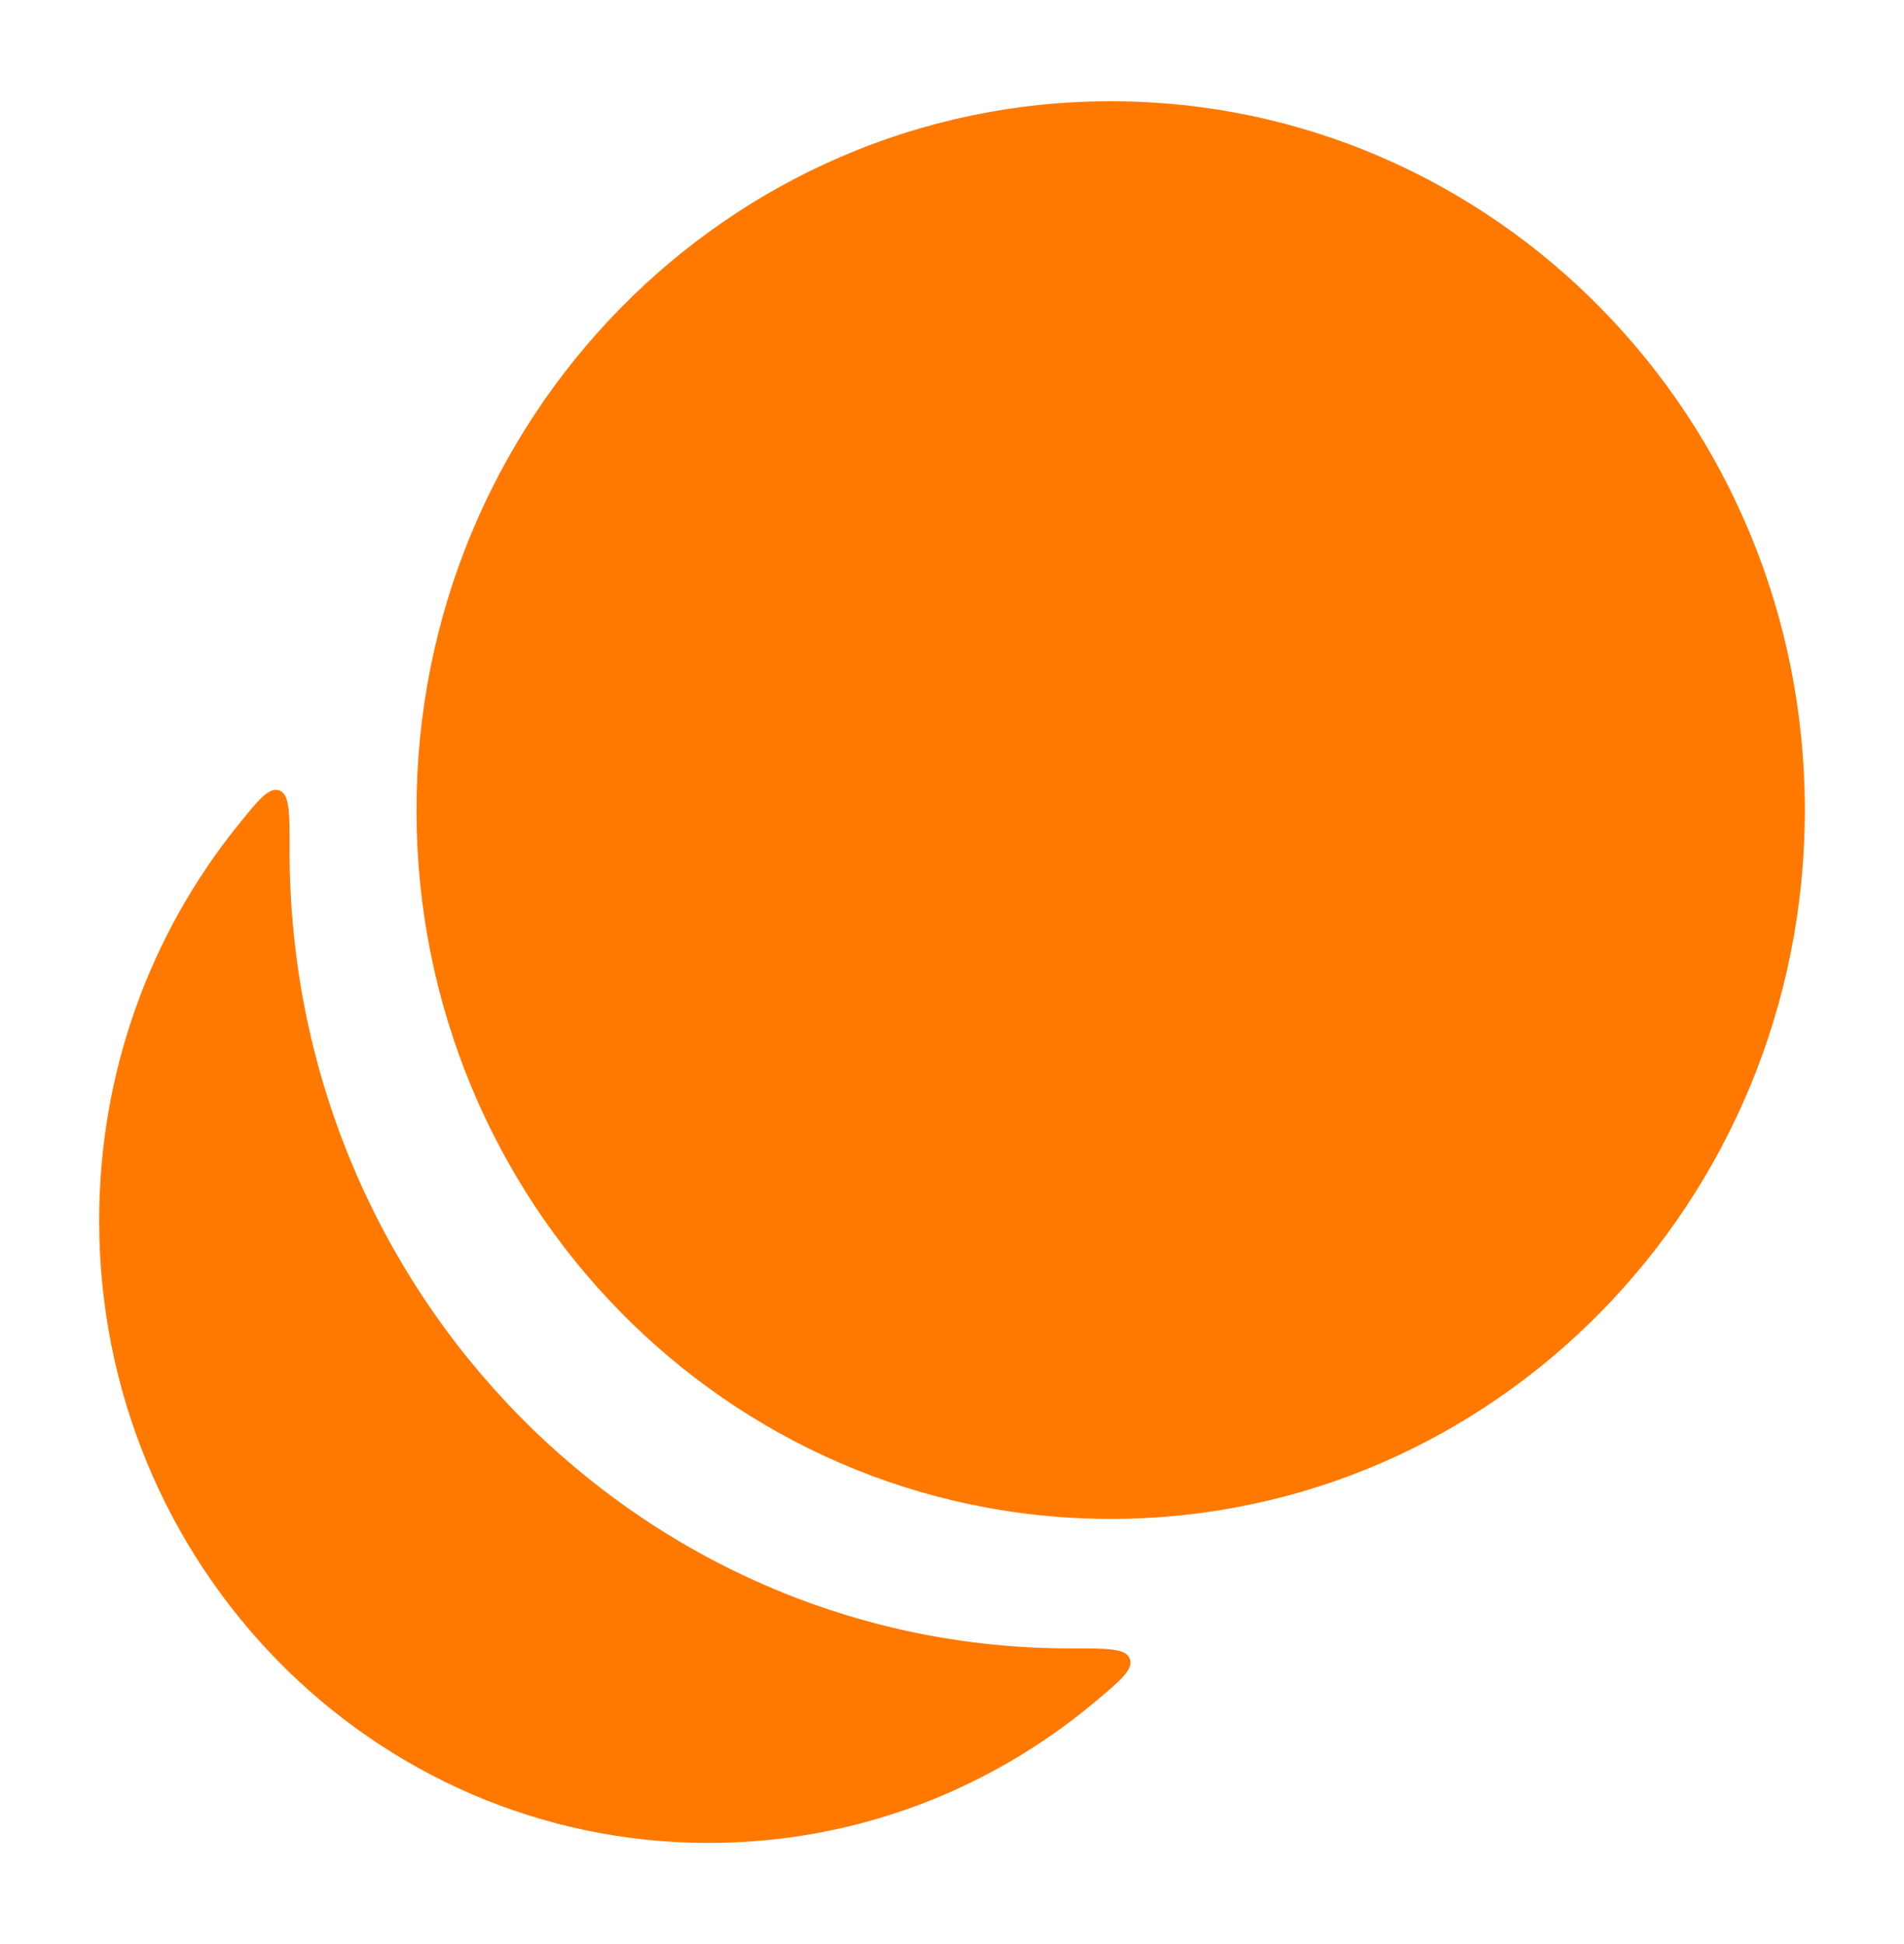
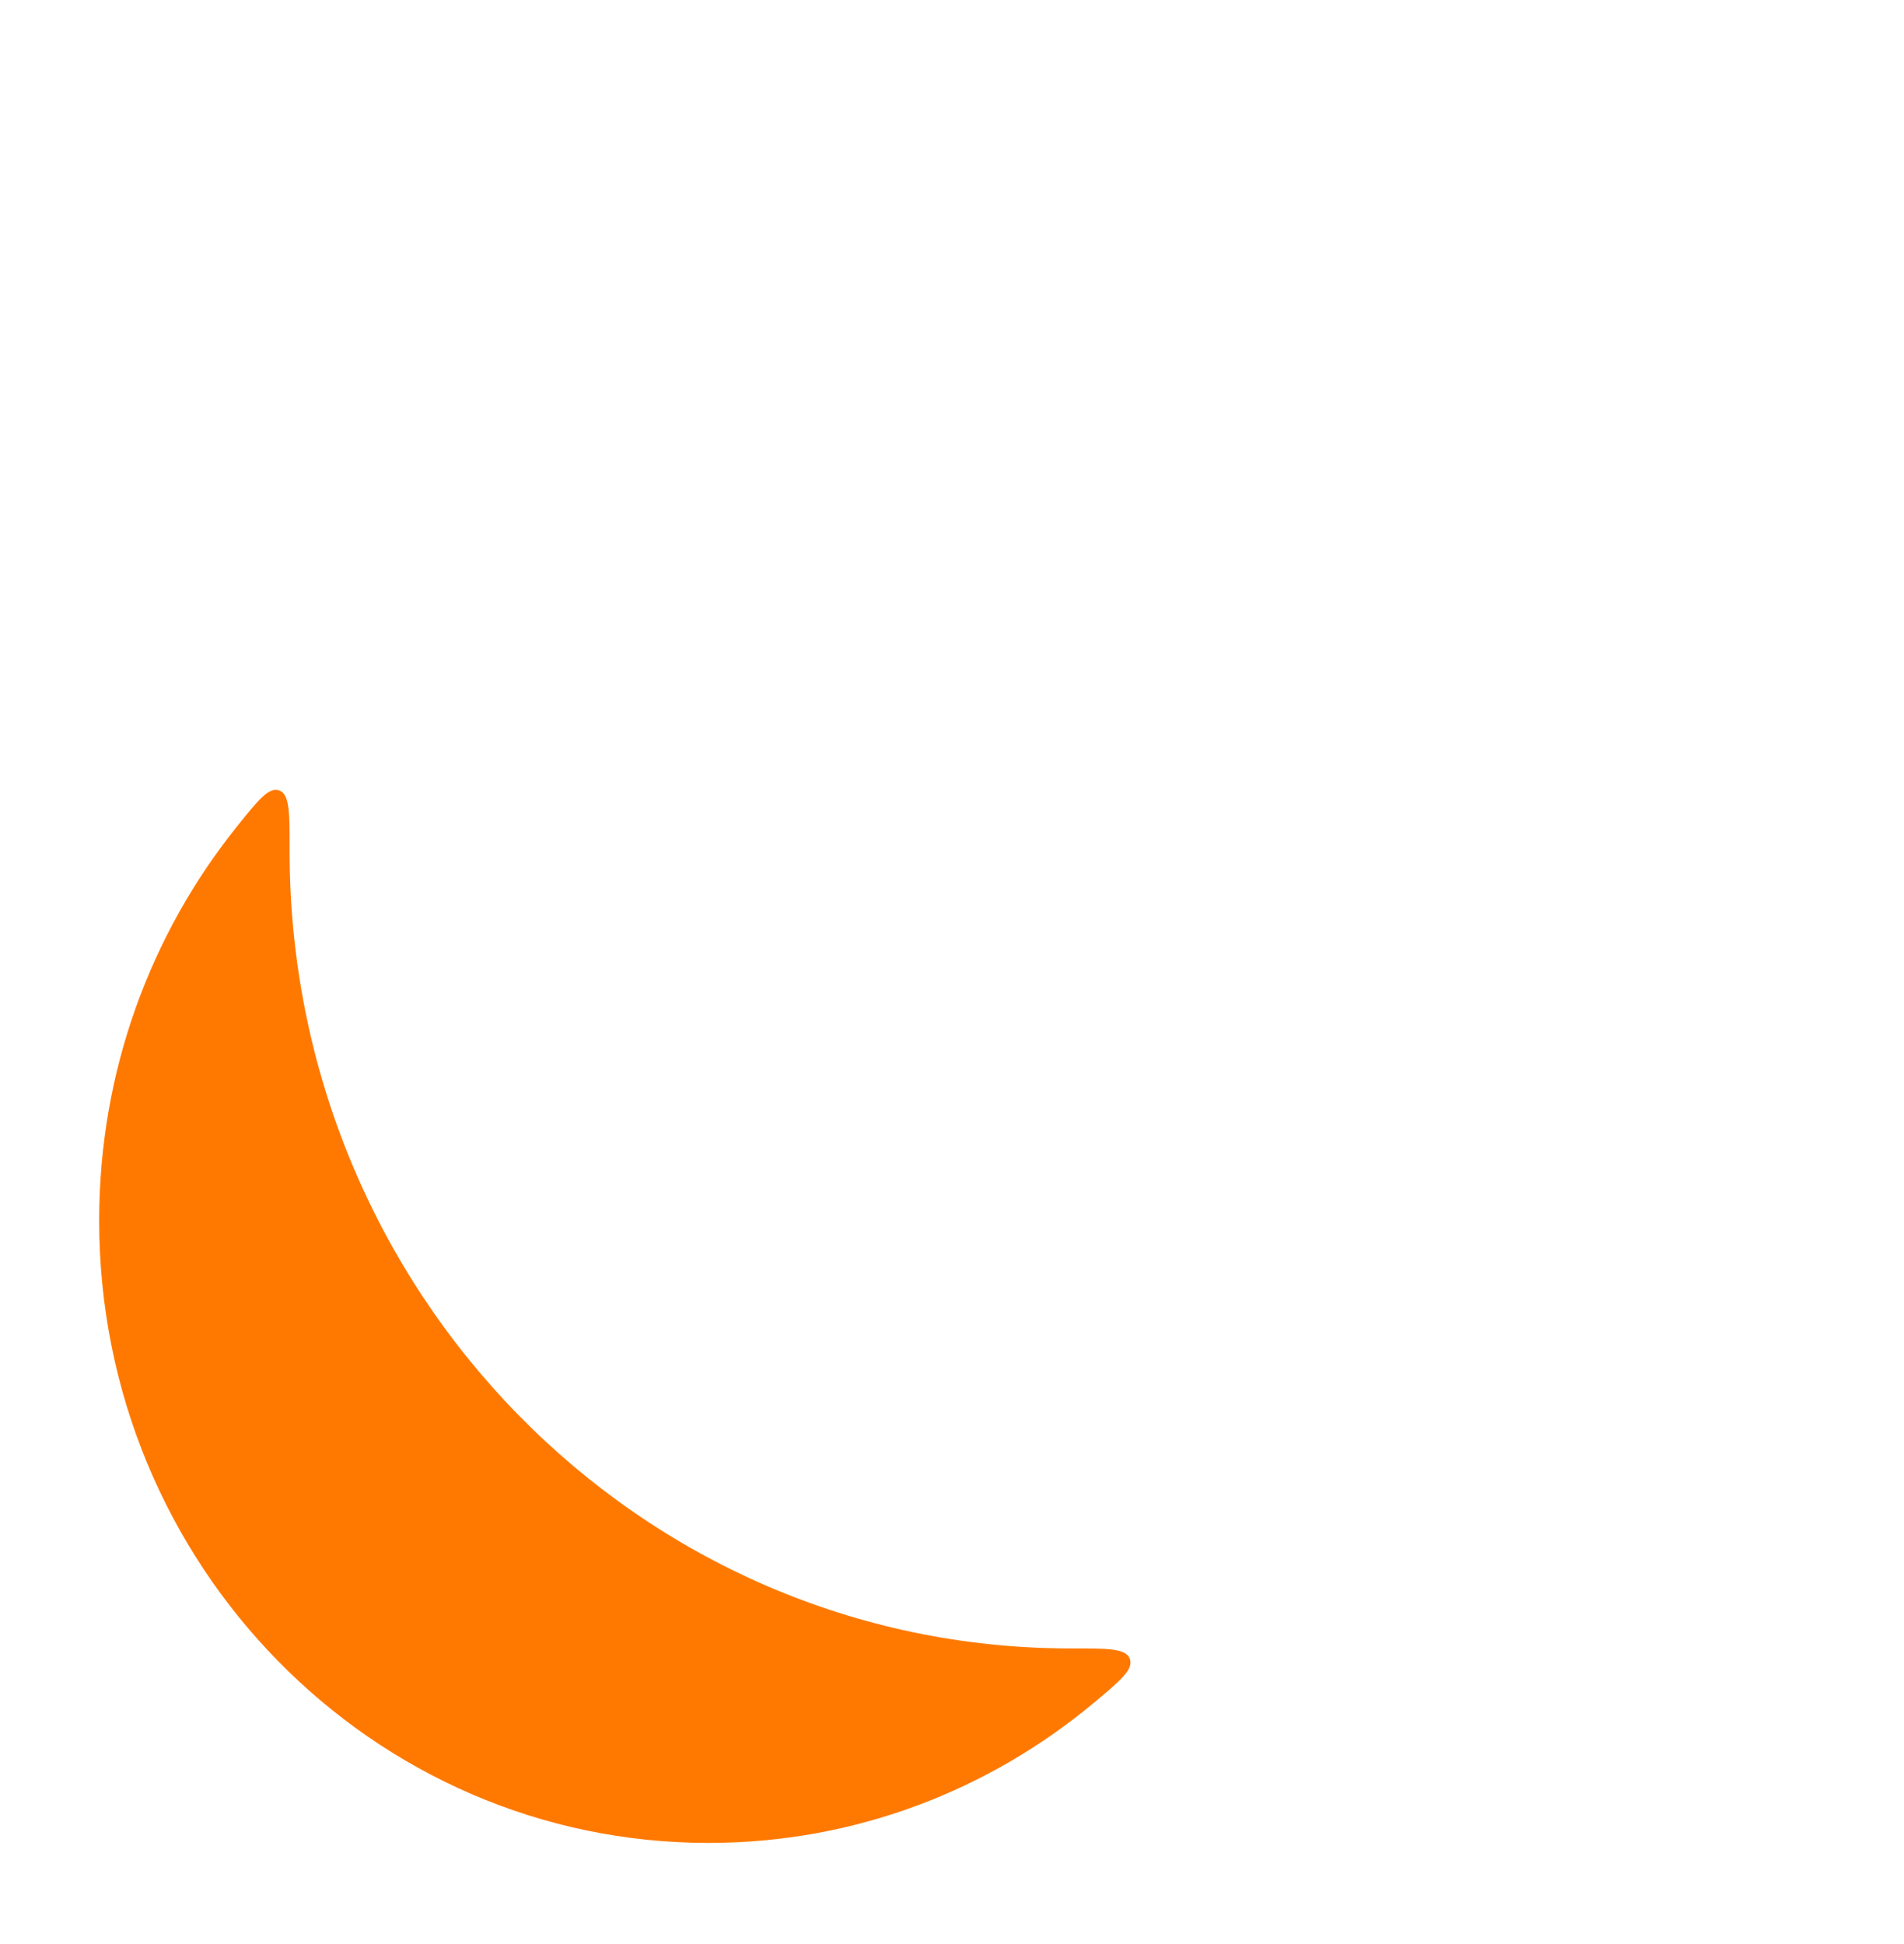
<svg xmlns="http://www.w3.org/2000/svg" width="47" height="48" viewBox="0 0 47 48" fill="none">
  <path d="M5.846 20.41C6.374 19.752 6.638 19.422 6.895 19.516C7.151 19.61 7.151 20.067 7.149 20.98C7.149 20.992 7.149 21.003 7.149 21.015C7.149 31.886 15.778 40.699 26.423 40.699C26.435 40.699 26.446 40.699 26.457 40.699C27.352 40.698 27.799 40.697 27.891 40.959C27.983 41.221 27.66 41.49 27.016 42.03C24.422 44.199 21.105 45.501 17.491 45.501C9.183 45.501 2.448 38.622 2.448 30.137C2.448 26.446 3.722 23.059 5.846 20.41Z" fill="#FF7900" />
-   <path d="M10.281 20C10.281 10.335 17.953 2.5 27.417 2.5C36.88 2.5 44.552 10.335 44.552 20C44.552 29.666 36.88 37.501 27.417 37.501C17.953 37.501 10.281 29.666 10.281 20Z" fill="#FF7900" />
</svg>